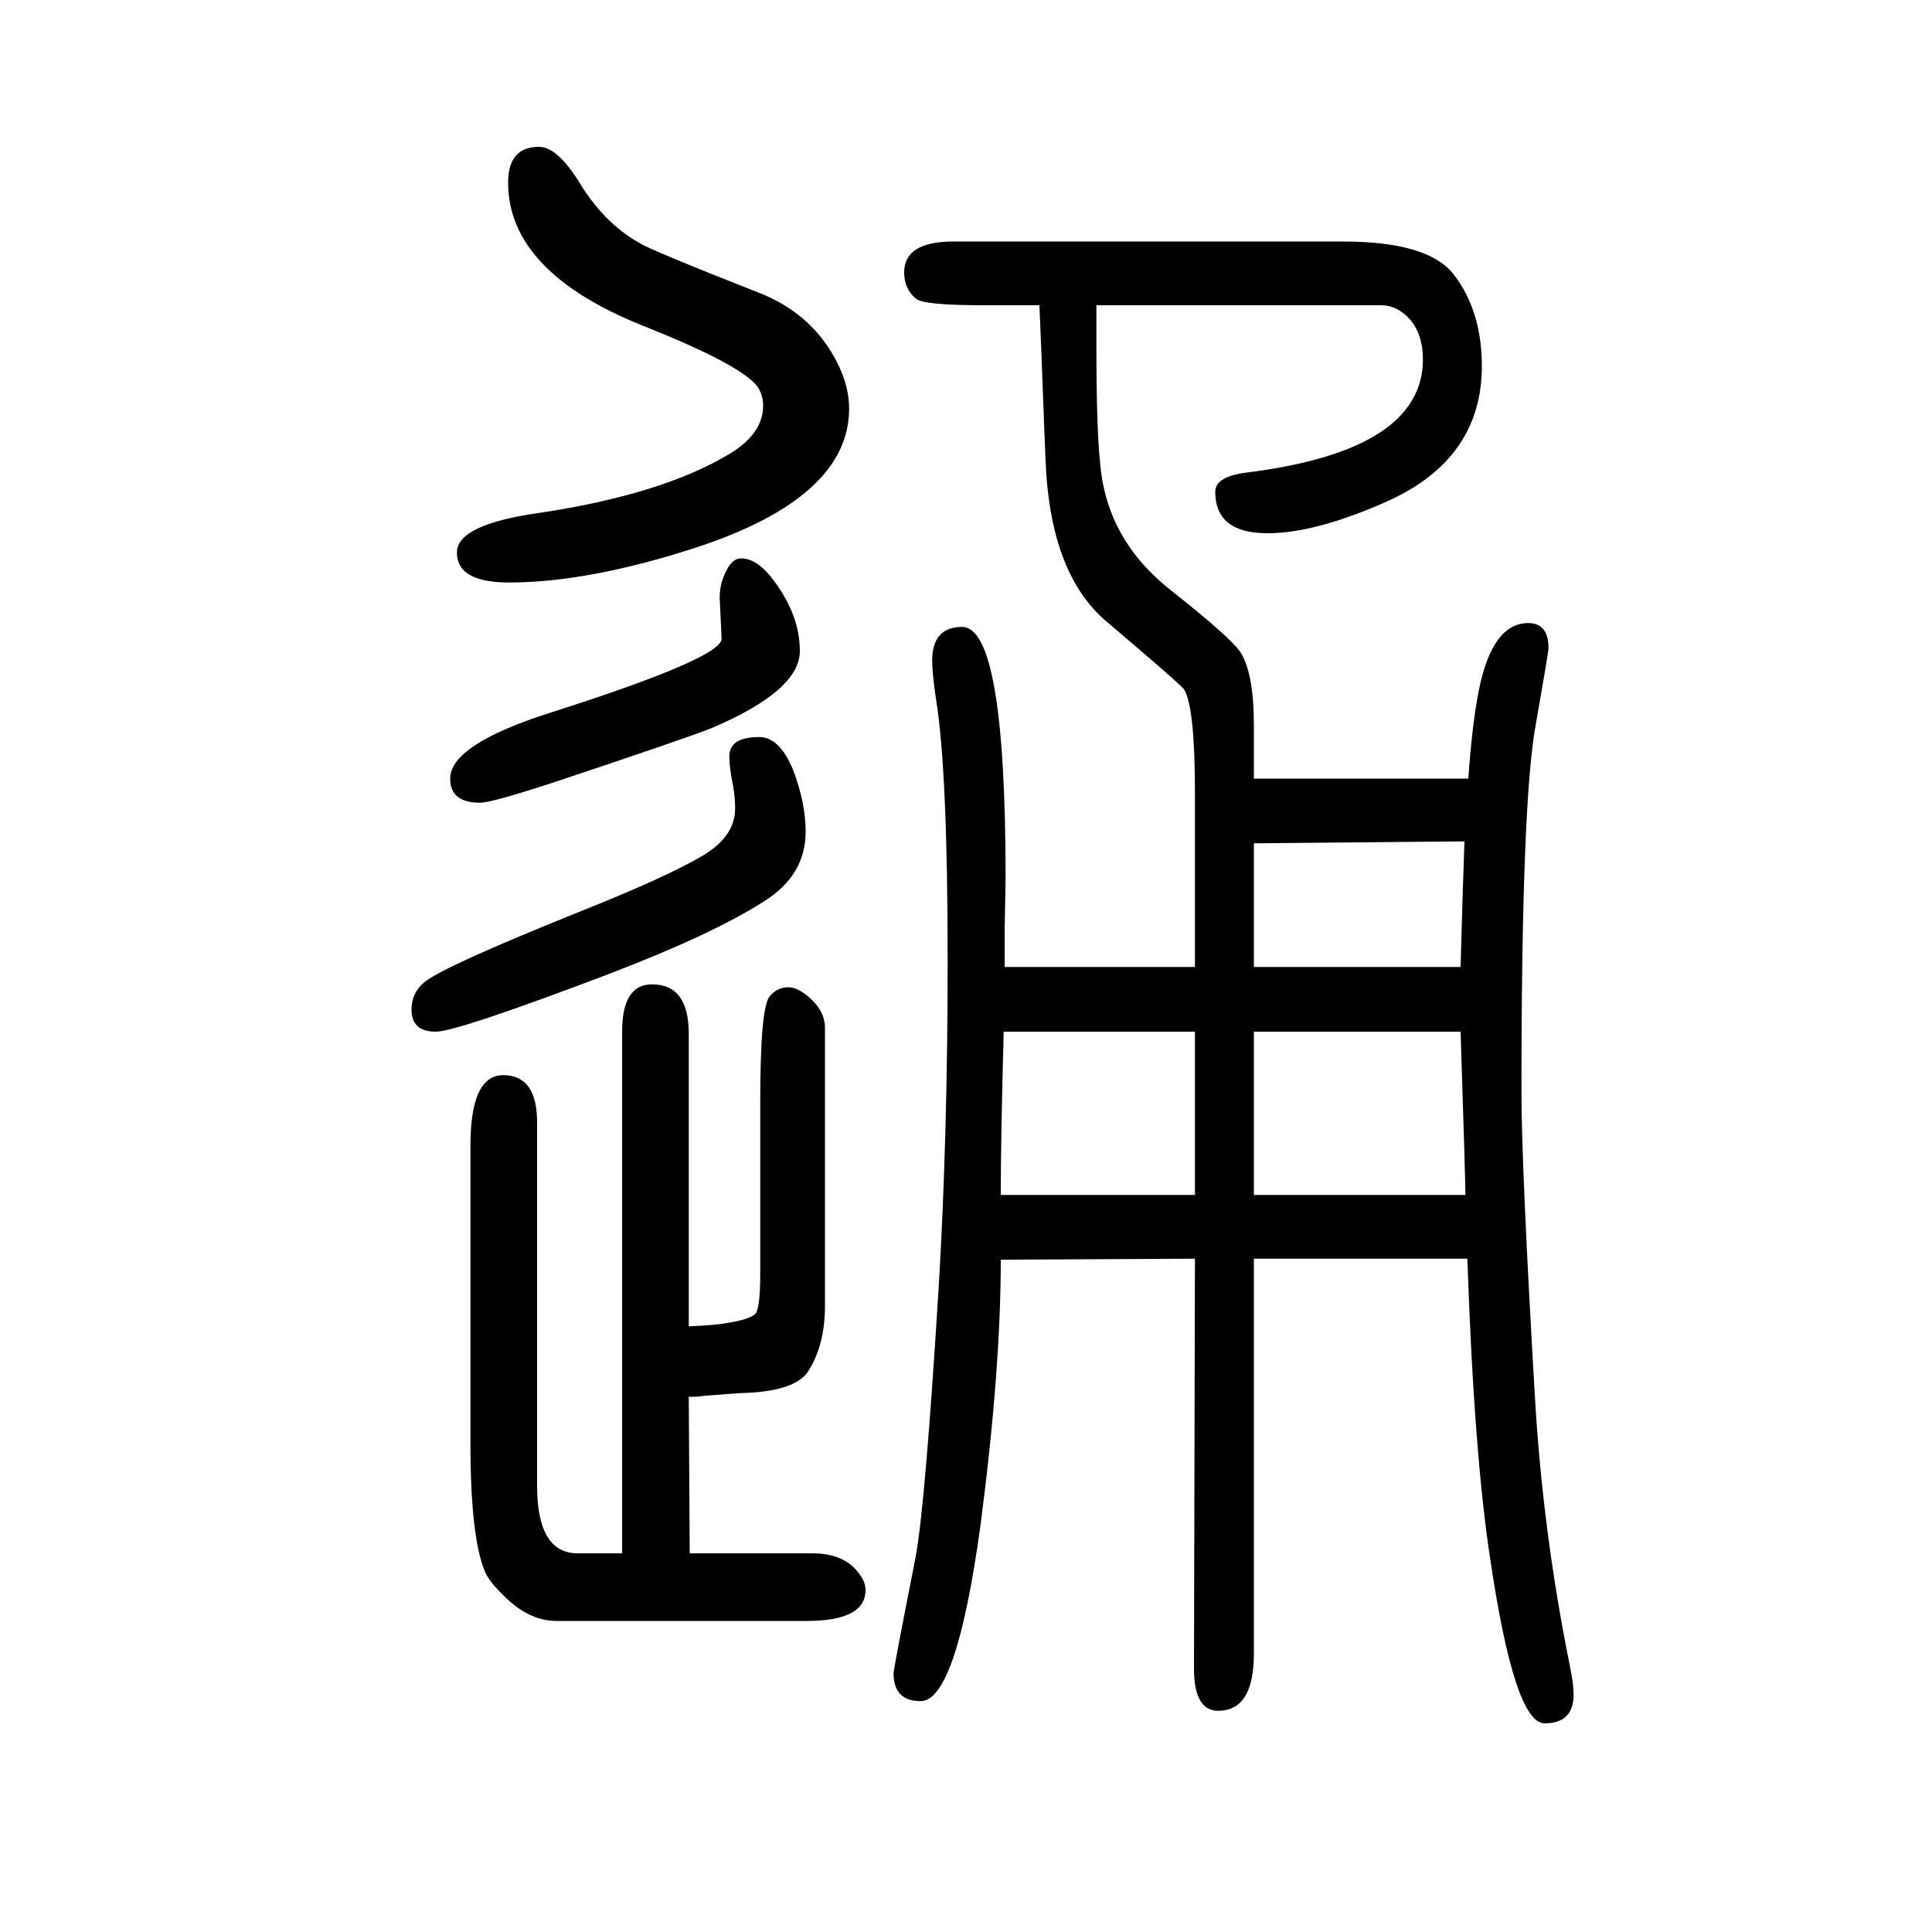
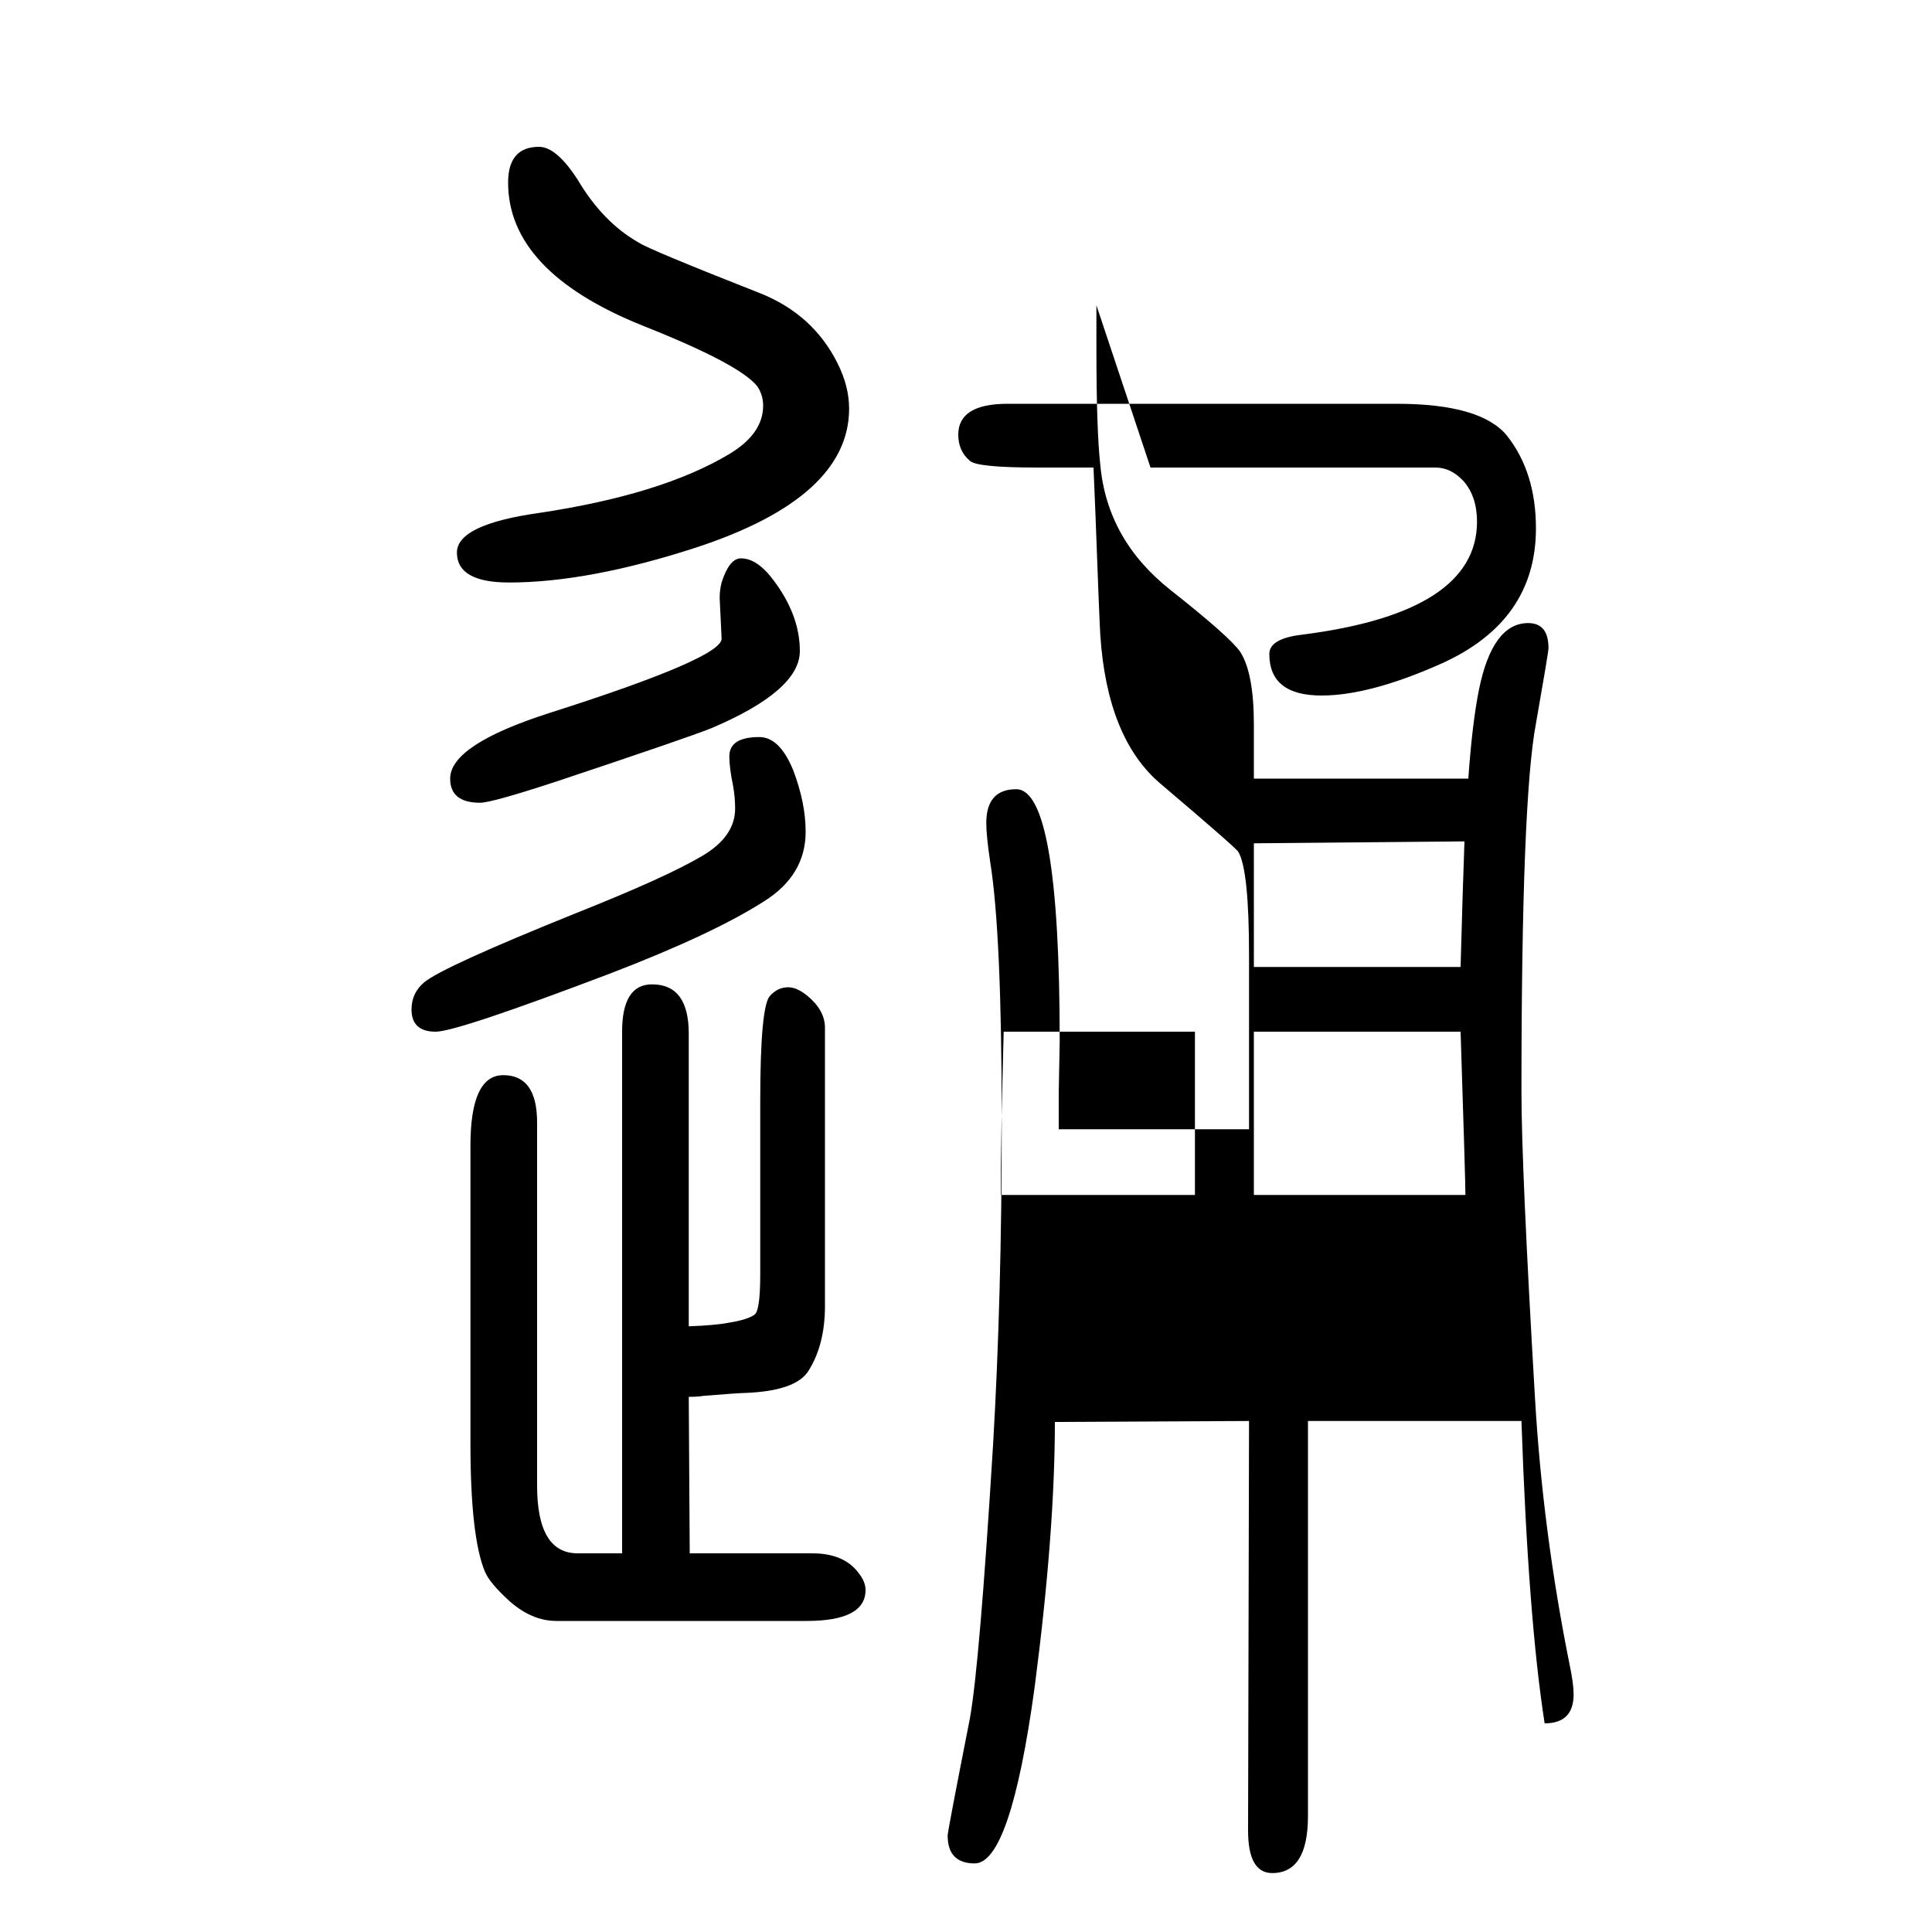
<svg xmlns="http://www.w3.org/2000/svg" height="100" width="100" version="1.1">
-   <path d="M1135 1334v-44q0 -85 4 -121q7 -78 73 -130q62 -49 72 -64q14 -22 14 -75v-56h222q4 57 11 92q14 69 51 69q21 0 21 -26q0 -4 -13 -78q-15 -79 -15 -381q0 -78 14 -317q8 -138 36 -277q4 -19 4 -30q0 -30 -30 -30q-31 0 -56 168q-17 109 -24 313h-221v-409q0 -59 -37 -59 q-25 0 -25 44l1 424l-201 -1q0 -114 -21 -275q-25 -182 -62 -182q-28 0 -28 29q0 4 23 121q10 55 24 283q9 154 9 334q0 196 -12 270q-4 27 -4 40q0 35 31 35q45 0 45 -261l-1 -53v-38h197v180q0 88 -11 107q-2 4 -81 71q-55 47 -62 154q-1 16 -5 125l-2 48h-58q-63 0 -70 7 q-12 10 -12 27q0 32 51 32h403q87 0 114 -33q30 -38 30 -96q0 -96 -98 -140q-74 -33 -124 -33q-54 0 -54 43q0 16 34 20q181 23 181 117q0 26 -14 42q-13 14 -29 14h-295zM1298 777v-128h214q2 75 4 130zM1298 582v-169h219q0 15 -5 169h-214zM1237 413v169h-198 q-3 -112 -3 -169h201zM747 1047q8 25 20 25q17 0 34 -23q27 -36 27 -73q0 -41 -92 -80q-28 -11 -160 -55q-67 -22 -79 -22q-31 0 -31 25q0 35 103 68q179 57 178 77l-2 42q0 8 2 16zM558 1498q18 0 40 -34q26 -44 63 -65q10 -7 127 -53q54 -22 79 -72q12 -24 12 -47 q0 -92 -159 -144q-111 -36 -193 -36q-54 0 -54 31q0 29 85 41q127 19 197 61q35 21 35 50q0 11 -6 20q-18 23 -119 63q-139 56 -139 148q0 37 32 37zM786 887q21 0 35 -34q13 -34 13 -64q0 -45 -43 -72q-53 -34 -160 -75q-158 -60 -180 -60q-25 0 -25 23q0 17 13 28 q19 16 158 72q93 37 130 59q34 20 34 49q0 11 -2 23q-4 19 -4 31q0 20 31 20zM713 277q28 1 43 4q18 3 25 8q6 4 6 42v179q0 98 10 109q8 9 19 9q9 0 20 -9q18 -15 18 -33v-288q0 -40 -17 -67q-13 -21 -66 -23q-6 0 -43 -3q-5 -1 -15 -1l1 -162h127q34 0 49 -22q6 -8 6 -16 q0 -32 -61 -32h-259q-25 0 -48 20q-21 19 -26 31q-15 36 -15 133v308q0 73 34 73q35 0 35 -49v-376q0 -70 42 -70h46v540q0 49 31 49q38 0 38 -51v-303z" style="" transform="scale(0.05 -0.05) translate(0 -1650)" />
+   <path d="M1135 1334v-44q0 -85 4 -121q7 -78 73 -130q62 -49 72 -64q14 -22 14 -75v-56h222q4 57 11 92q14 69 51 69q21 0 21 -26q0 -4 -13 -78q-15 -79 -15 -381q0 -78 14 -317q8 -138 36 -277q4 -19 4 -30q0 -30 -30 -30q-17 109 -24 313h-221v-409q0 -59 -37 -59 q-25 0 -25 44l1 424l-201 -1q0 -114 -21 -275q-25 -182 -62 -182q-28 0 -28 29q0 4 23 121q10 55 24 283q9 154 9 334q0 196 -12 270q-4 27 -4 40q0 35 31 35q45 0 45 -261l-1 -53v-38h197v180q0 88 -11 107q-2 4 -81 71q-55 47 -62 154q-1 16 -5 125l-2 48h-58q-63 0 -70 7 q-12 10 -12 27q0 32 51 32h403q87 0 114 -33q30 -38 30 -96q0 -96 -98 -140q-74 -33 -124 -33q-54 0 -54 43q0 16 34 20q181 23 181 117q0 26 -14 42q-13 14 -29 14h-295zM1298 777v-128h214q2 75 4 130zM1298 582v-169h219q0 15 -5 169h-214zM1237 413v169h-198 q-3 -112 -3 -169h201zM747 1047q8 25 20 25q17 0 34 -23q27 -36 27 -73q0 -41 -92 -80q-28 -11 -160 -55q-67 -22 -79 -22q-31 0 -31 25q0 35 103 68q179 57 178 77l-2 42q0 8 2 16zM558 1498q18 0 40 -34q26 -44 63 -65q10 -7 127 -53q54 -22 79 -72q12 -24 12 -47 q0 -92 -159 -144q-111 -36 -193 -36q-54 0 -54 31q0 29 85 41q127 19 197 61q35 21 35 50q0 11 -6 20q-18 23 -119 63q-139 56 -139 148q0 37 32 37zM786 887q21 0 35 -34q13 -34 13 -64q0 -45 -43 -72q-53 -34 -160 -75q-158 -60 -180 -60q-25 0 -25 23q0 17 13 28 q19 16 158 72q93 37 130 59q34 20 34 49q0 11 -2 23q-4 19 -4 31q0 20 31 20zM713 277q28 1 43 4q18 3 25 8q6 4 6 42v179q0 98 10 109q8 9 19 9q9 0 20 -9q18 -15 18 -33v-288q0 -40 -17 -67q-13 -21 -66 -23q-6 0 -43 -3q-5 -1 -15 -1l1 -162h127q34 0 49 -22q6 -8 6 -16 q0 -32 -61 -32h-259q-25 0 -48 20q-21 19 -26 31q-15 36 -15 133v308q0 73 34 73q35 0 35 -49v-376q0 -70 42 -70h46v540q0 49 31 49q38 0 38 -51v-303z" style="" transform="scale(0.05 -0.05) translate(0 -1650)" />
</svg>